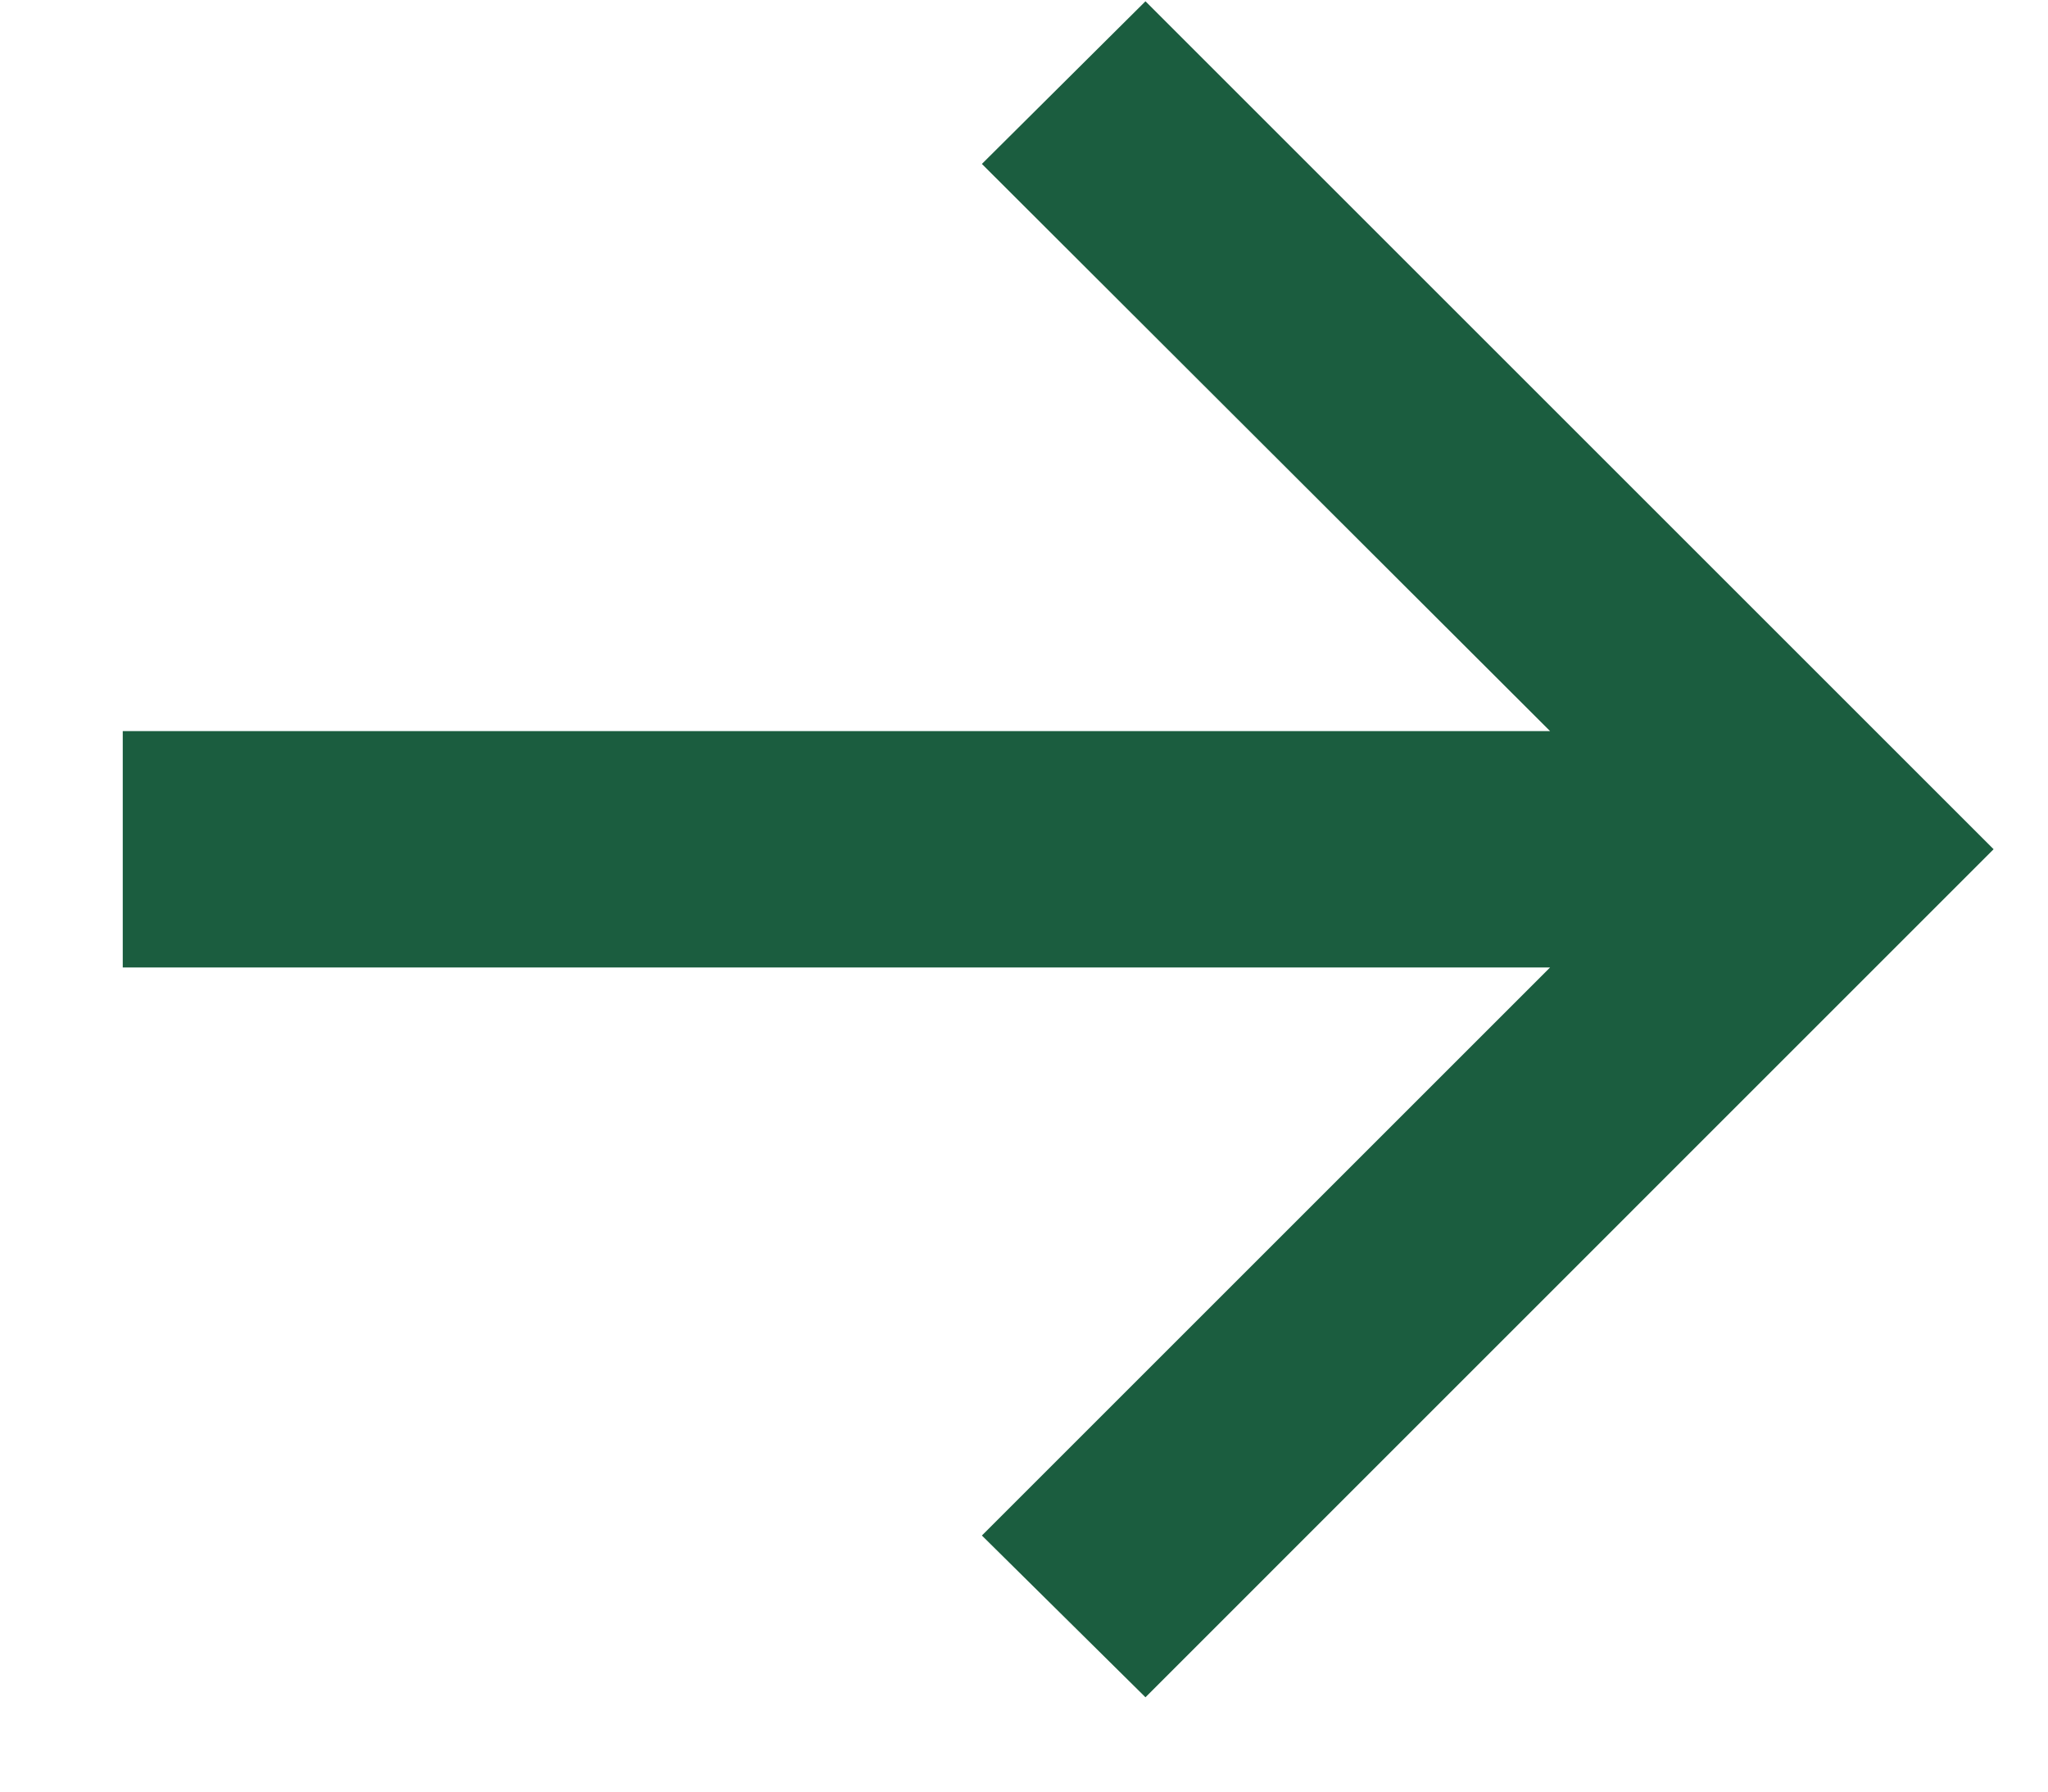
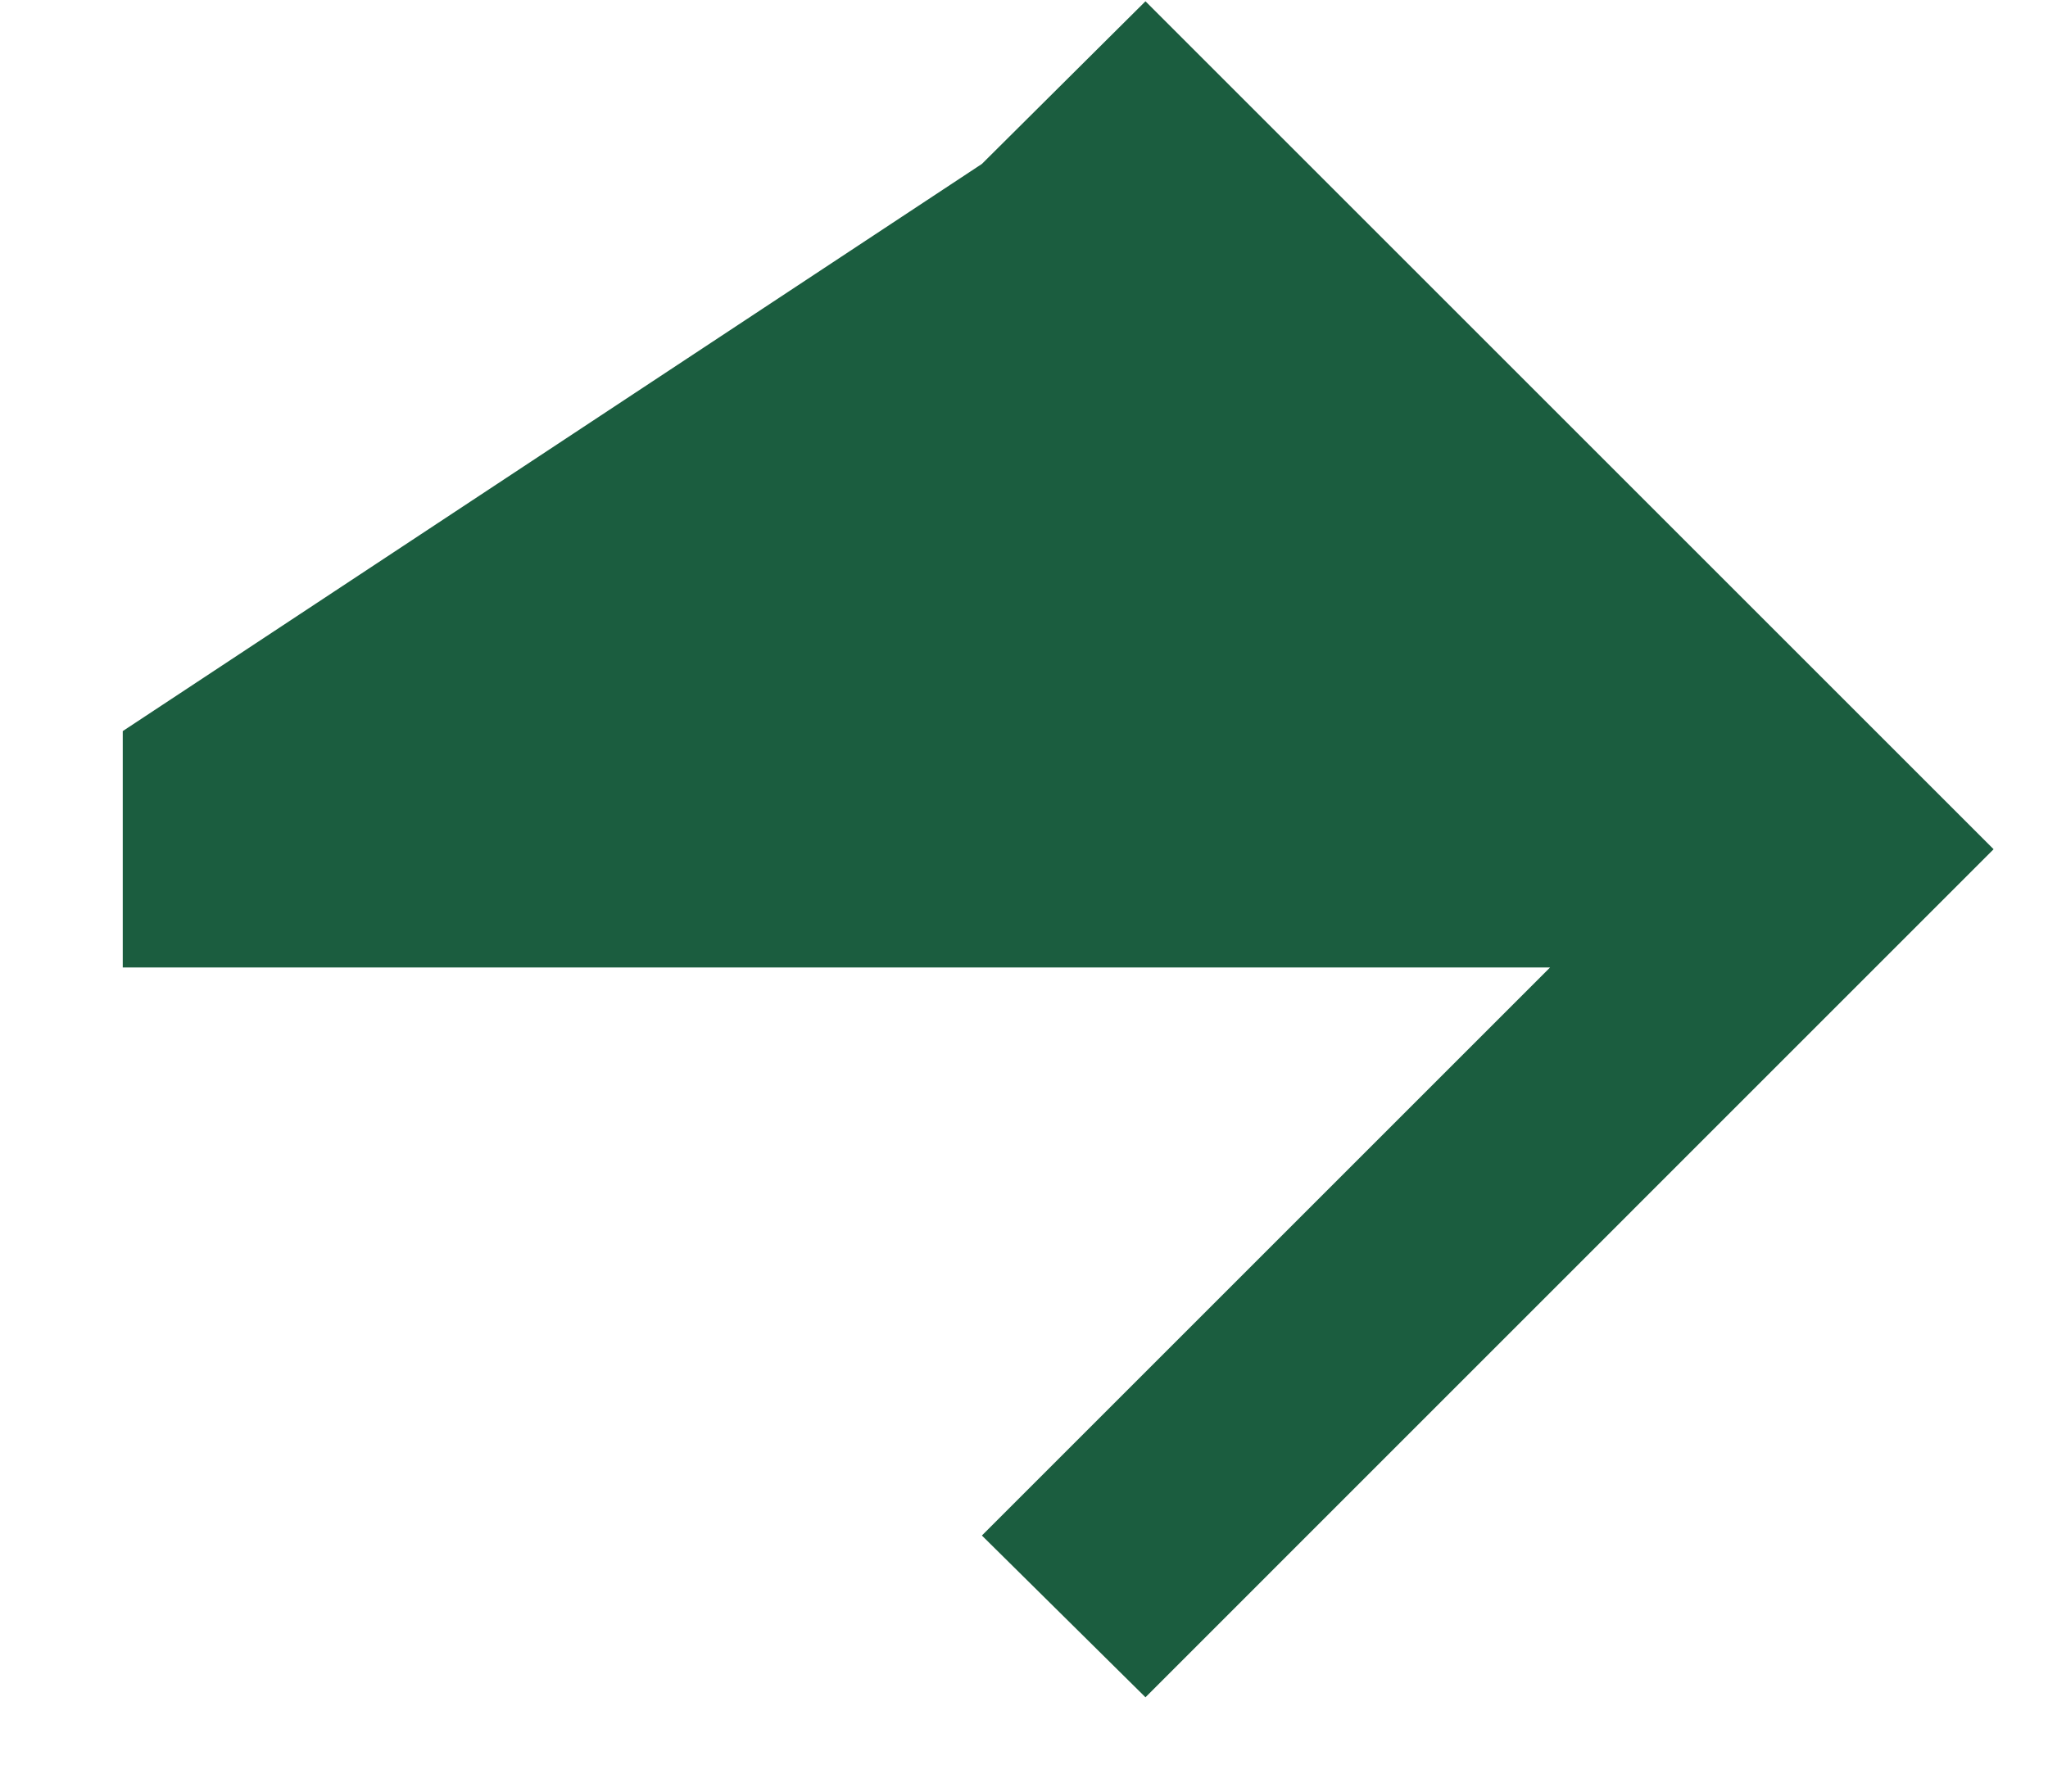
<svg xmlns="http://www.w3.org/2000/svg" width="16" height="14" viewBox="0 0 16 14" fill="none">
-   <path d="M8.949 13.263L7.671 11.999L12.11 7.56H0.959V5.713H12.11L7.671 1.281L8.949 0.01L15.575 6.636L8.949 13.263Z" fill="#1B5D3F" />
+   <path d="M8.949 13.263L7.671 11.999L12.11 7.56H0.959V5.713L7.671 1.281L8.949 0.01L15.575 6.636L8.949 13.263Z" fill="#1B5D3F" />
</svg>